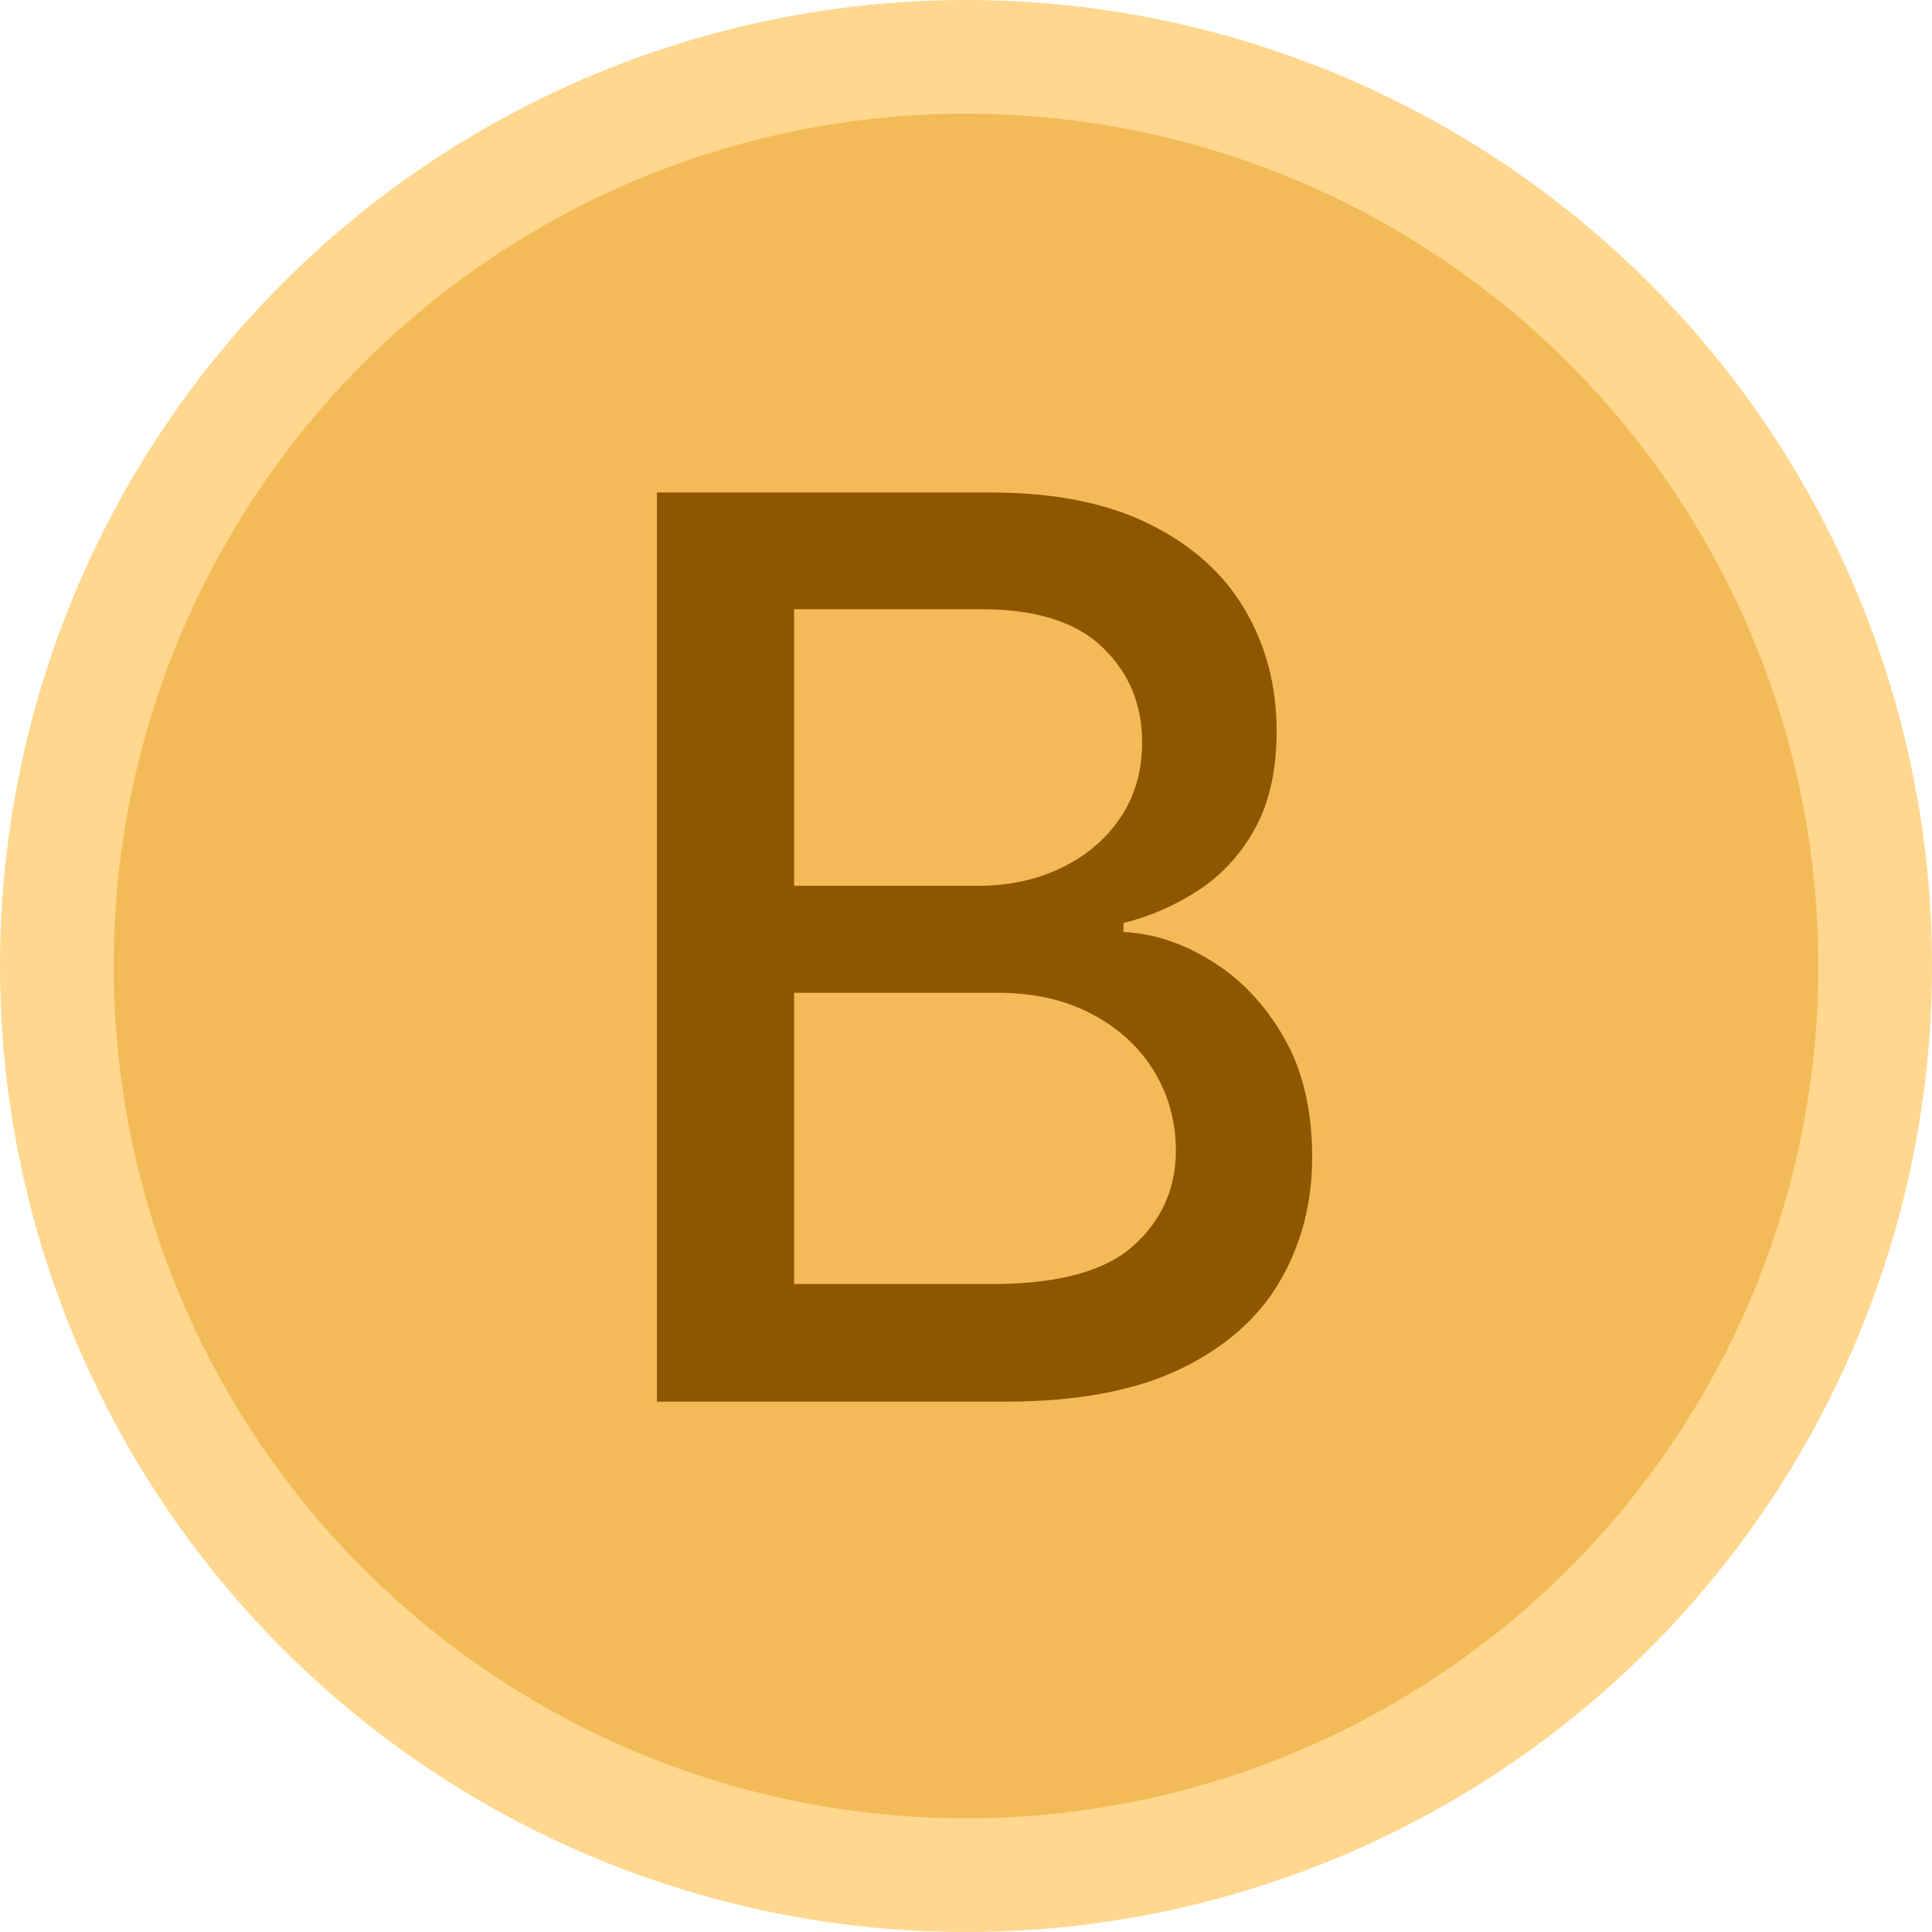
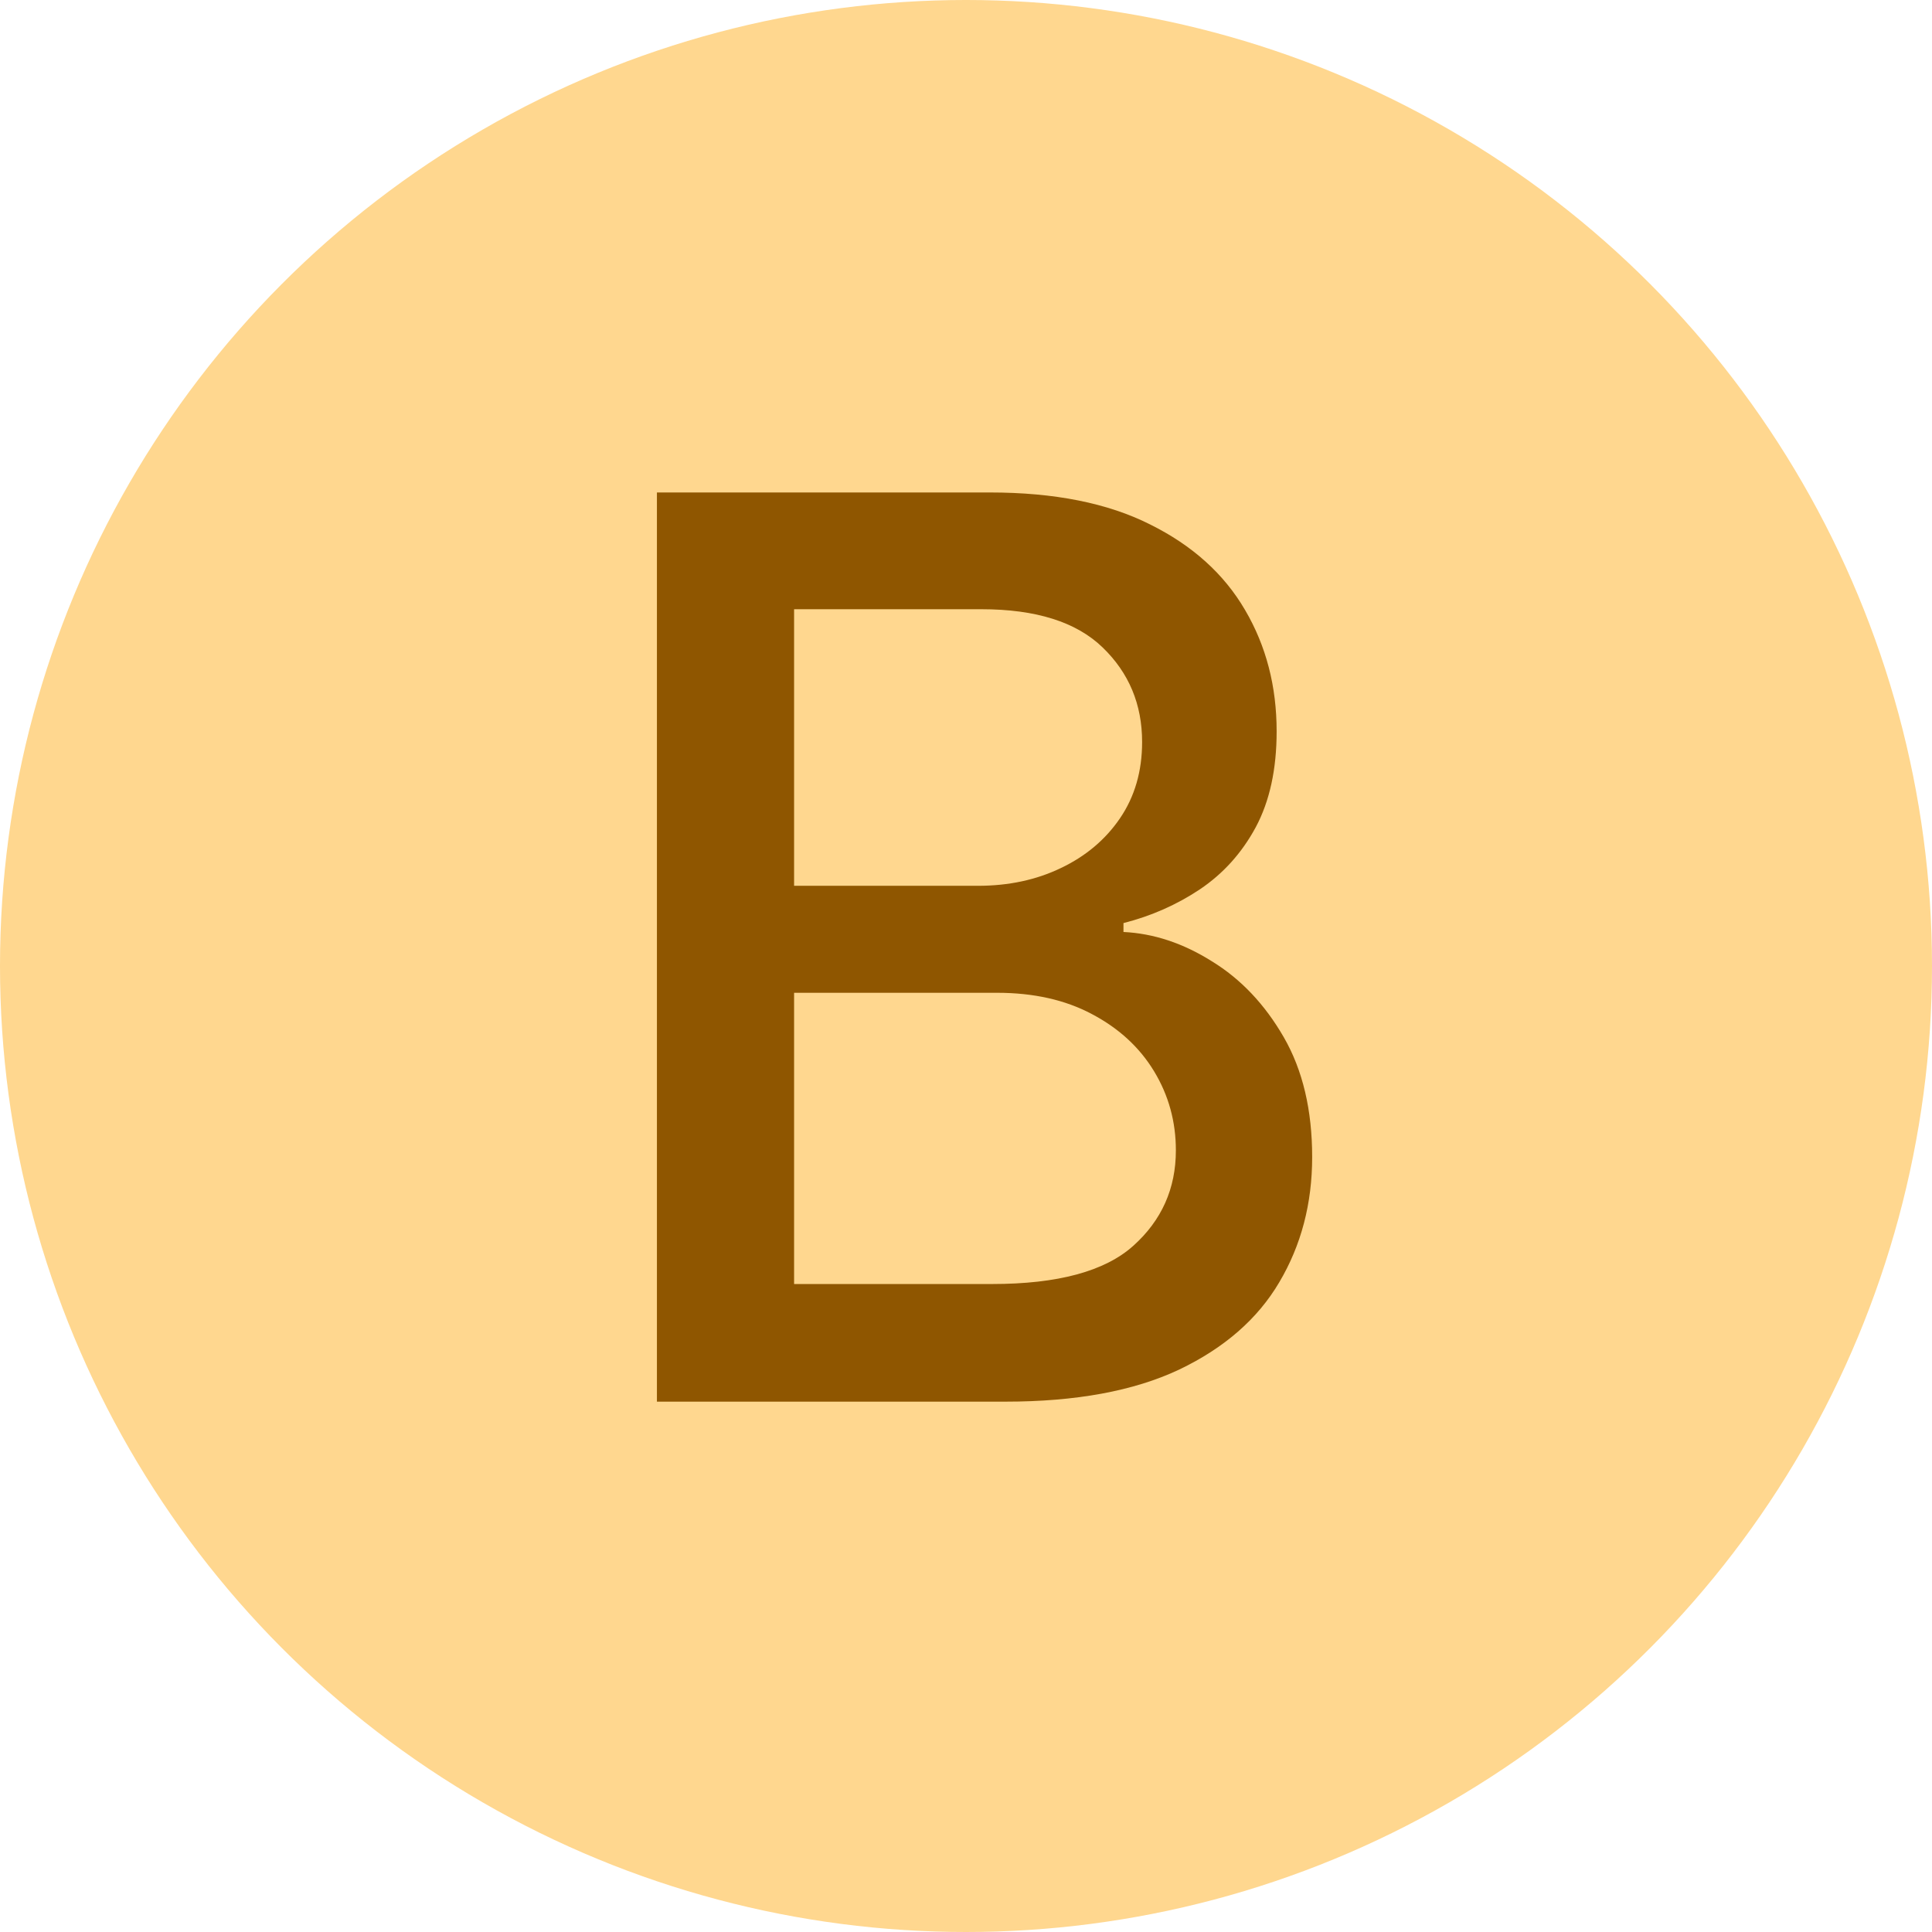
<svg xmlns="http://www.w3.org/2000/svg" width="51" height="51" viewBox="0 0 51 51" fill="none">
  <circle cx="25.5" cy="25.5" r="25.5" fill="#FFD78F" />
-   <circle cx="25.5" cy="25.5" r="22.5" fill="#F3BB57" />
  <path d="M17.341 37V13H26.13C27.833 13 29.243 13.281 30.36 13.844C31.477 14.398 32.313 15.152 32.868 16.105C33.423 17.051 33.7 18.117 33.7 19.305C33.7 20.305 33.517 21.148 33.149 21.836C32.782 22.516 32.29 23.062 31.673 23.477C31.064 23.883 30.392 24.18 29.657 24.367V24.602C30.454 24.641 31.231 24.898 31.989 25.375C32.755 25.844 33.388 26.512 33.888 27.379C34.388 28.246 34.638 29.301 34.638 30.543C34.638 31.77 34.349 32.871 33.77 33.848C33.2 34.816 32.317 35.586 31.122 36.156C29.927 36.719 28.399 37 26.54 37H17.341ZM20.962 33.895H26.189C27.923 33.895 29.165 33.559 29.915 32.887C30.665 32.215 31.04 31.375 31.04 30.367C31.04 29.609 30.849 28.914 30.466 28.281C30.083 27.648 29.536 27.145 28.825 26.77C28.122 26.395 27.286 26.207 26.317 26.207H20.962V33.895ZM20.962 23.383H25.814C26.626 23.383 27.356 23.227 28.005 22.914C28.661 22.602 29.181 22.164 29.564 21.602C29.954 21.031 30.149 20.359 30.149 19.586C30.149 18.594 29.802 17.762 29.106 17.09C28.411 16.418 27.345 16.082 25.907 16.082H20.962V23.383Z" fill="#8F5600" />
</svg>